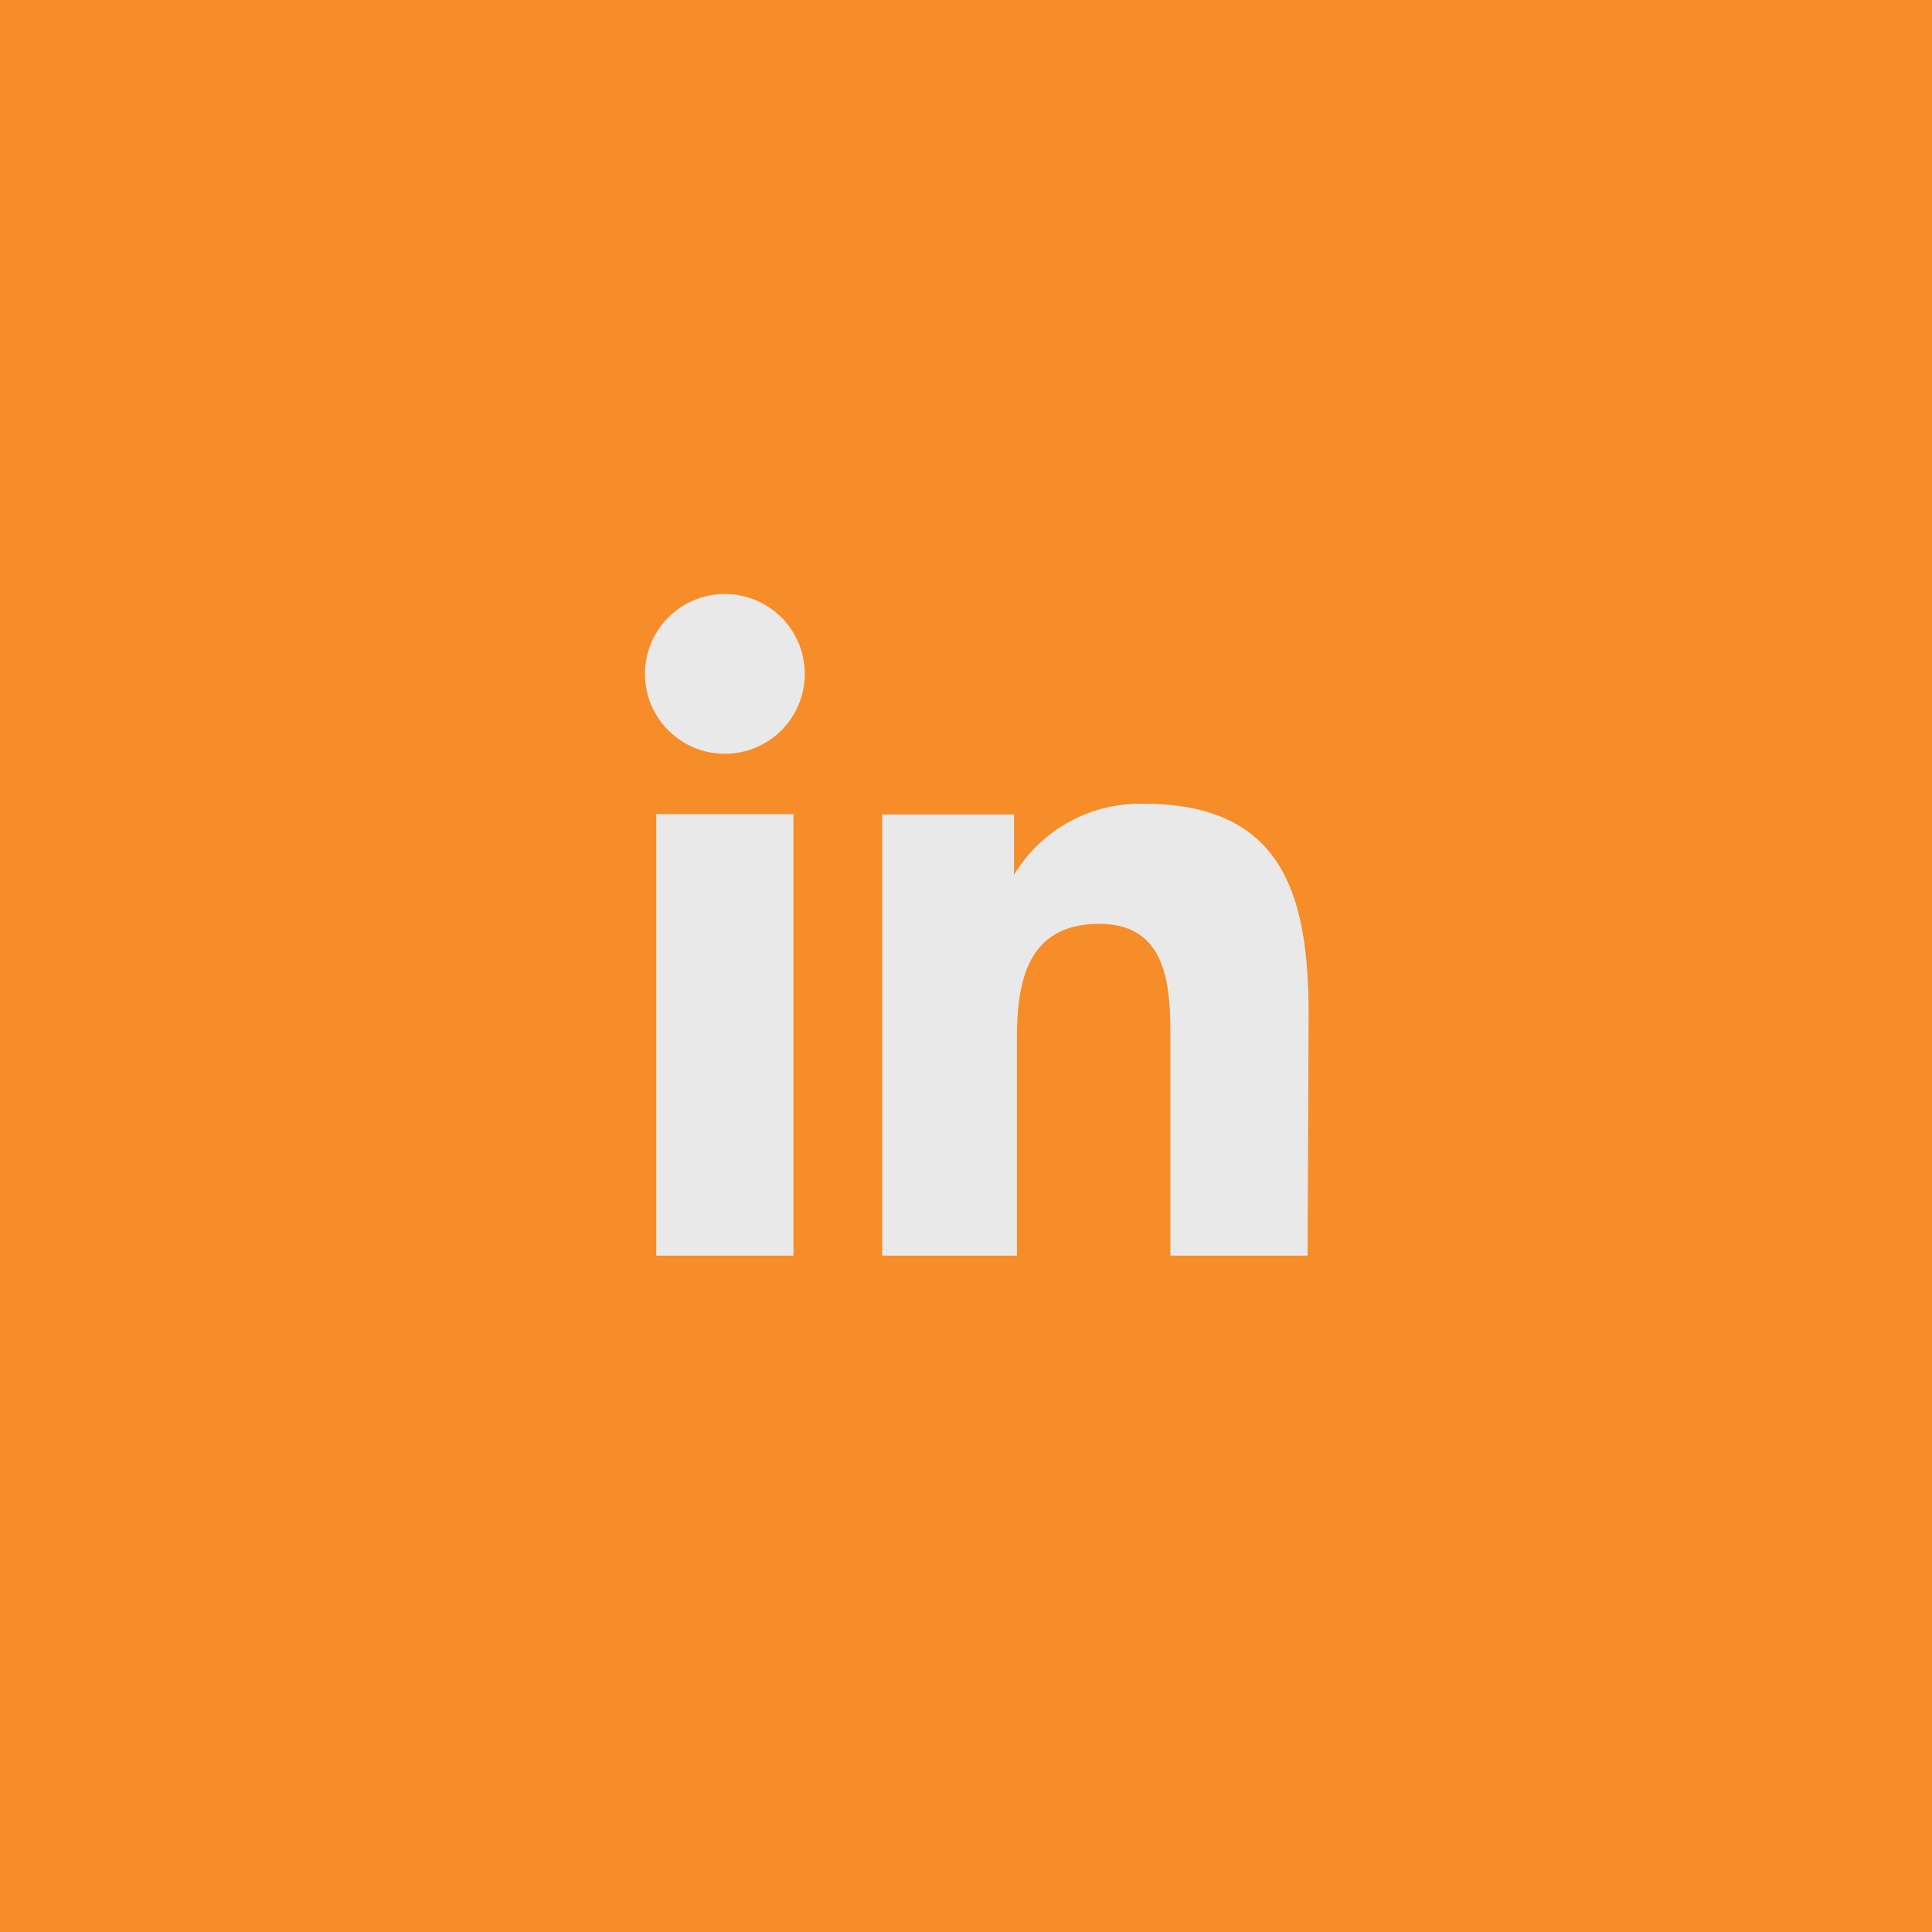
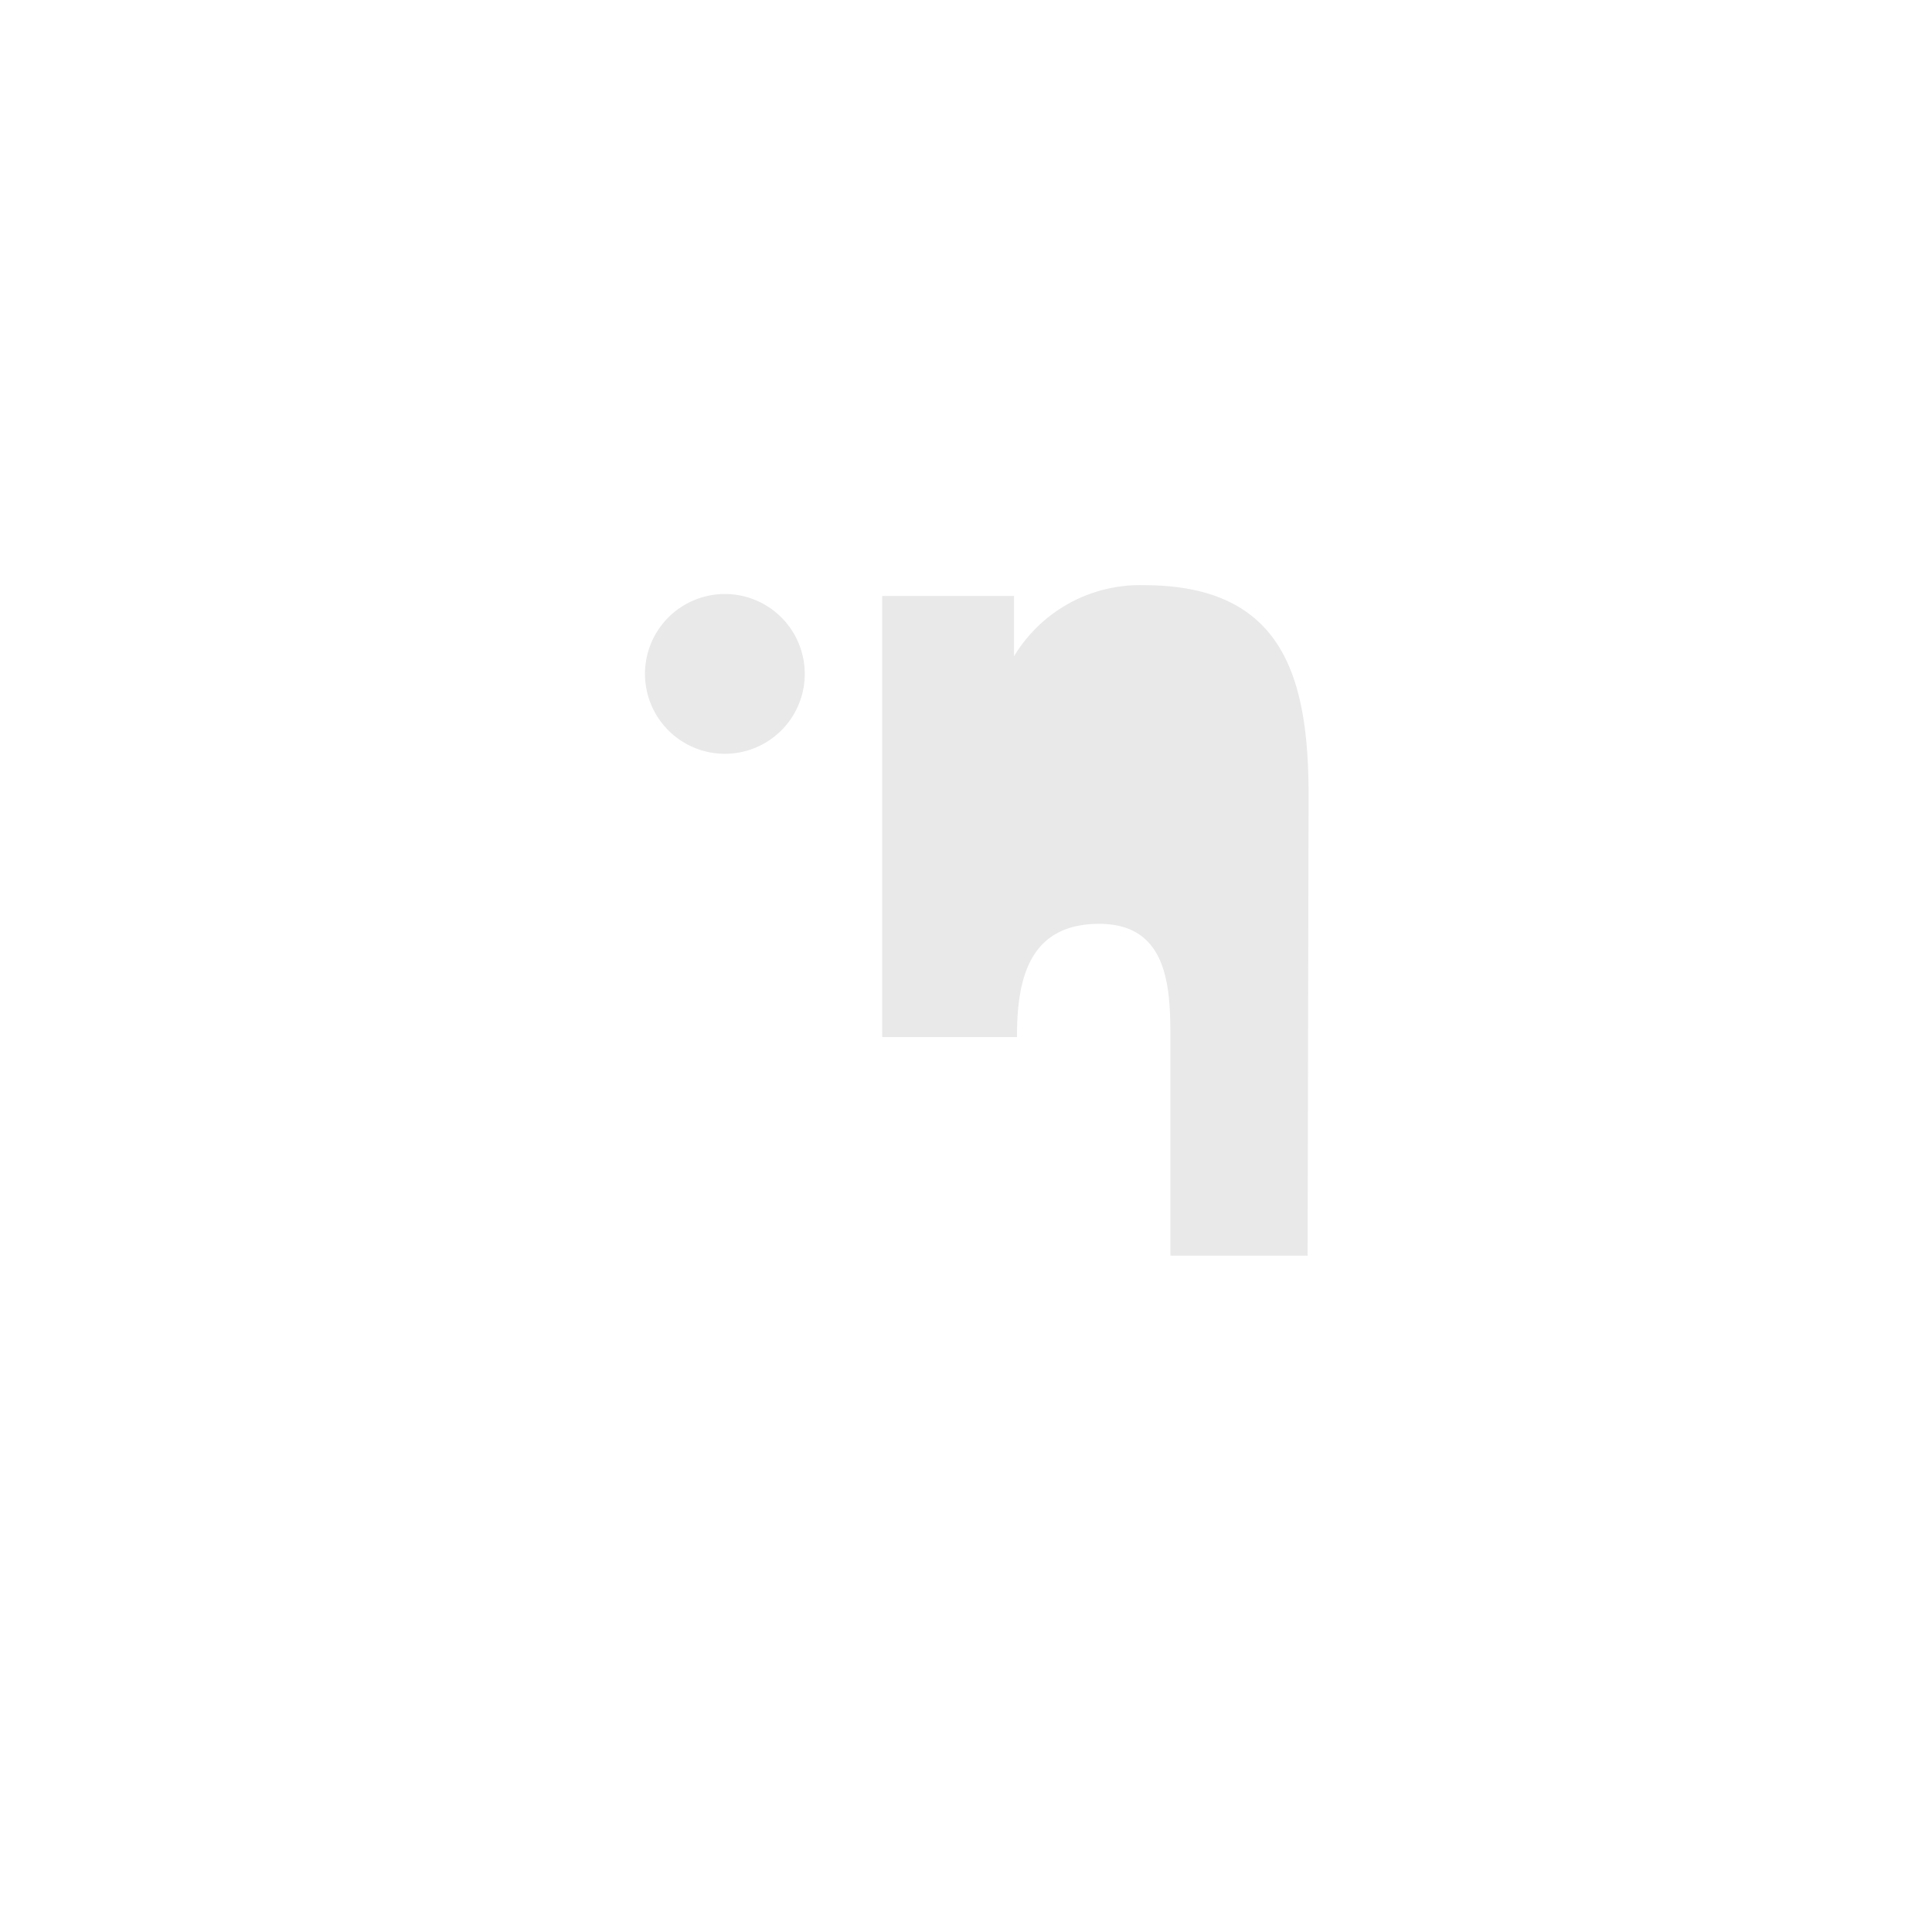
<svg xmlns="http://www.w3.org/2000/svg" viewBox="0 0 39.42 39.42">
  <defs>
    <style>.cls-1{fill:#f78d28;}.cls-2{fill:#e9e9e9;}</style>
  </defs>
  <g id="Layer_2" data-name="Layer 2">
    <g id="Layer_1-2" data-name="Layer 1">
-       <rect class="cls-1" width="39.42" height="39.42" />
-       <rect class="cls-2" x="13.39" y="16.61" width="2.8" height="9.01" />
      <path class="cls-2" d="M14.79,15.38a1.63,1.63,0,1,1,1.63-1.62A1.63,1.63,0,0,1,14.79,15.38Z" />
-       <path class="cls-2" d="M26.68,25.62h-2.8V21.24c0-1,0-2.39-1.45-2.39S20.75,20,20.75,21.16v4.46H18v-9h2.69v1.23h0a3,3,0,0,1,2.65-1.45c2.83,0,3.36,1.86,3.36,4.29Z" />
+       <path class="cls-2" d="M26.68,25.62h-2.8V21.24c0-1,0-2.39-1.45-2.39S20.75,20,20.75,21.16H18v-9h2.69v1.23h0a3,3,0,0,1,2.65-1.45c2.83,0,3.36,1.86,3.36,4.29Z" />
    </g>
  </g>
</svg>